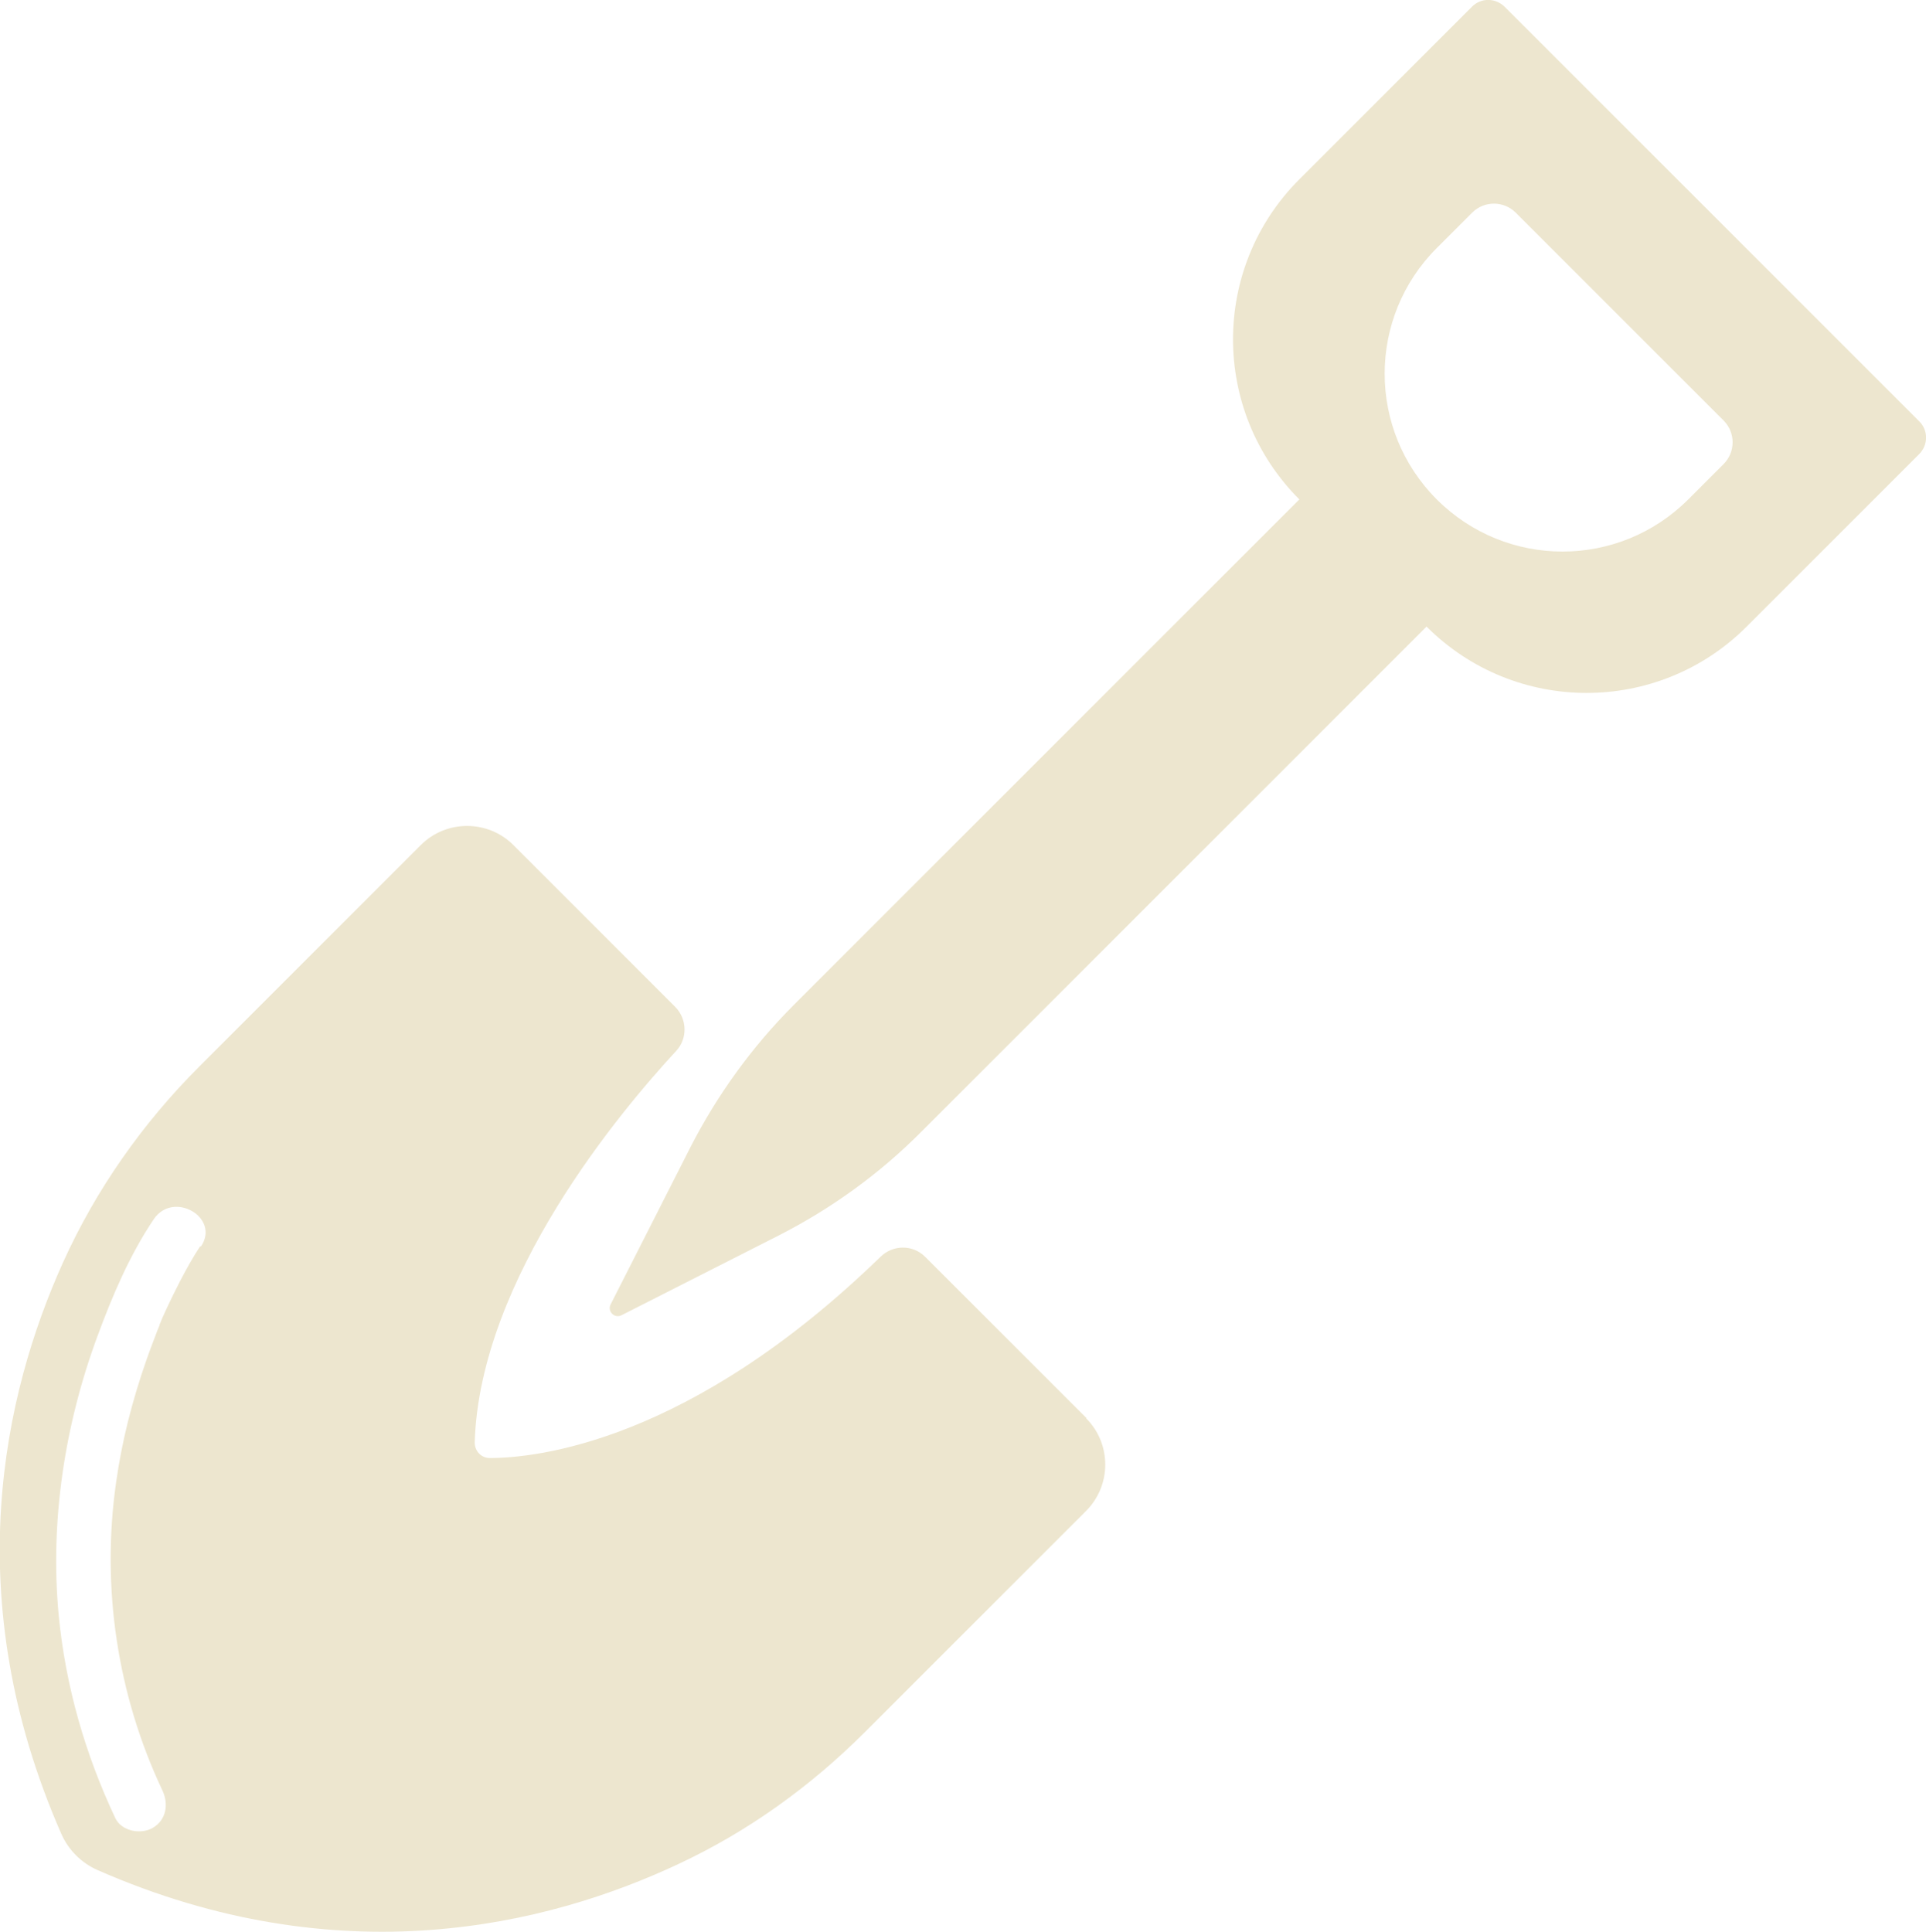
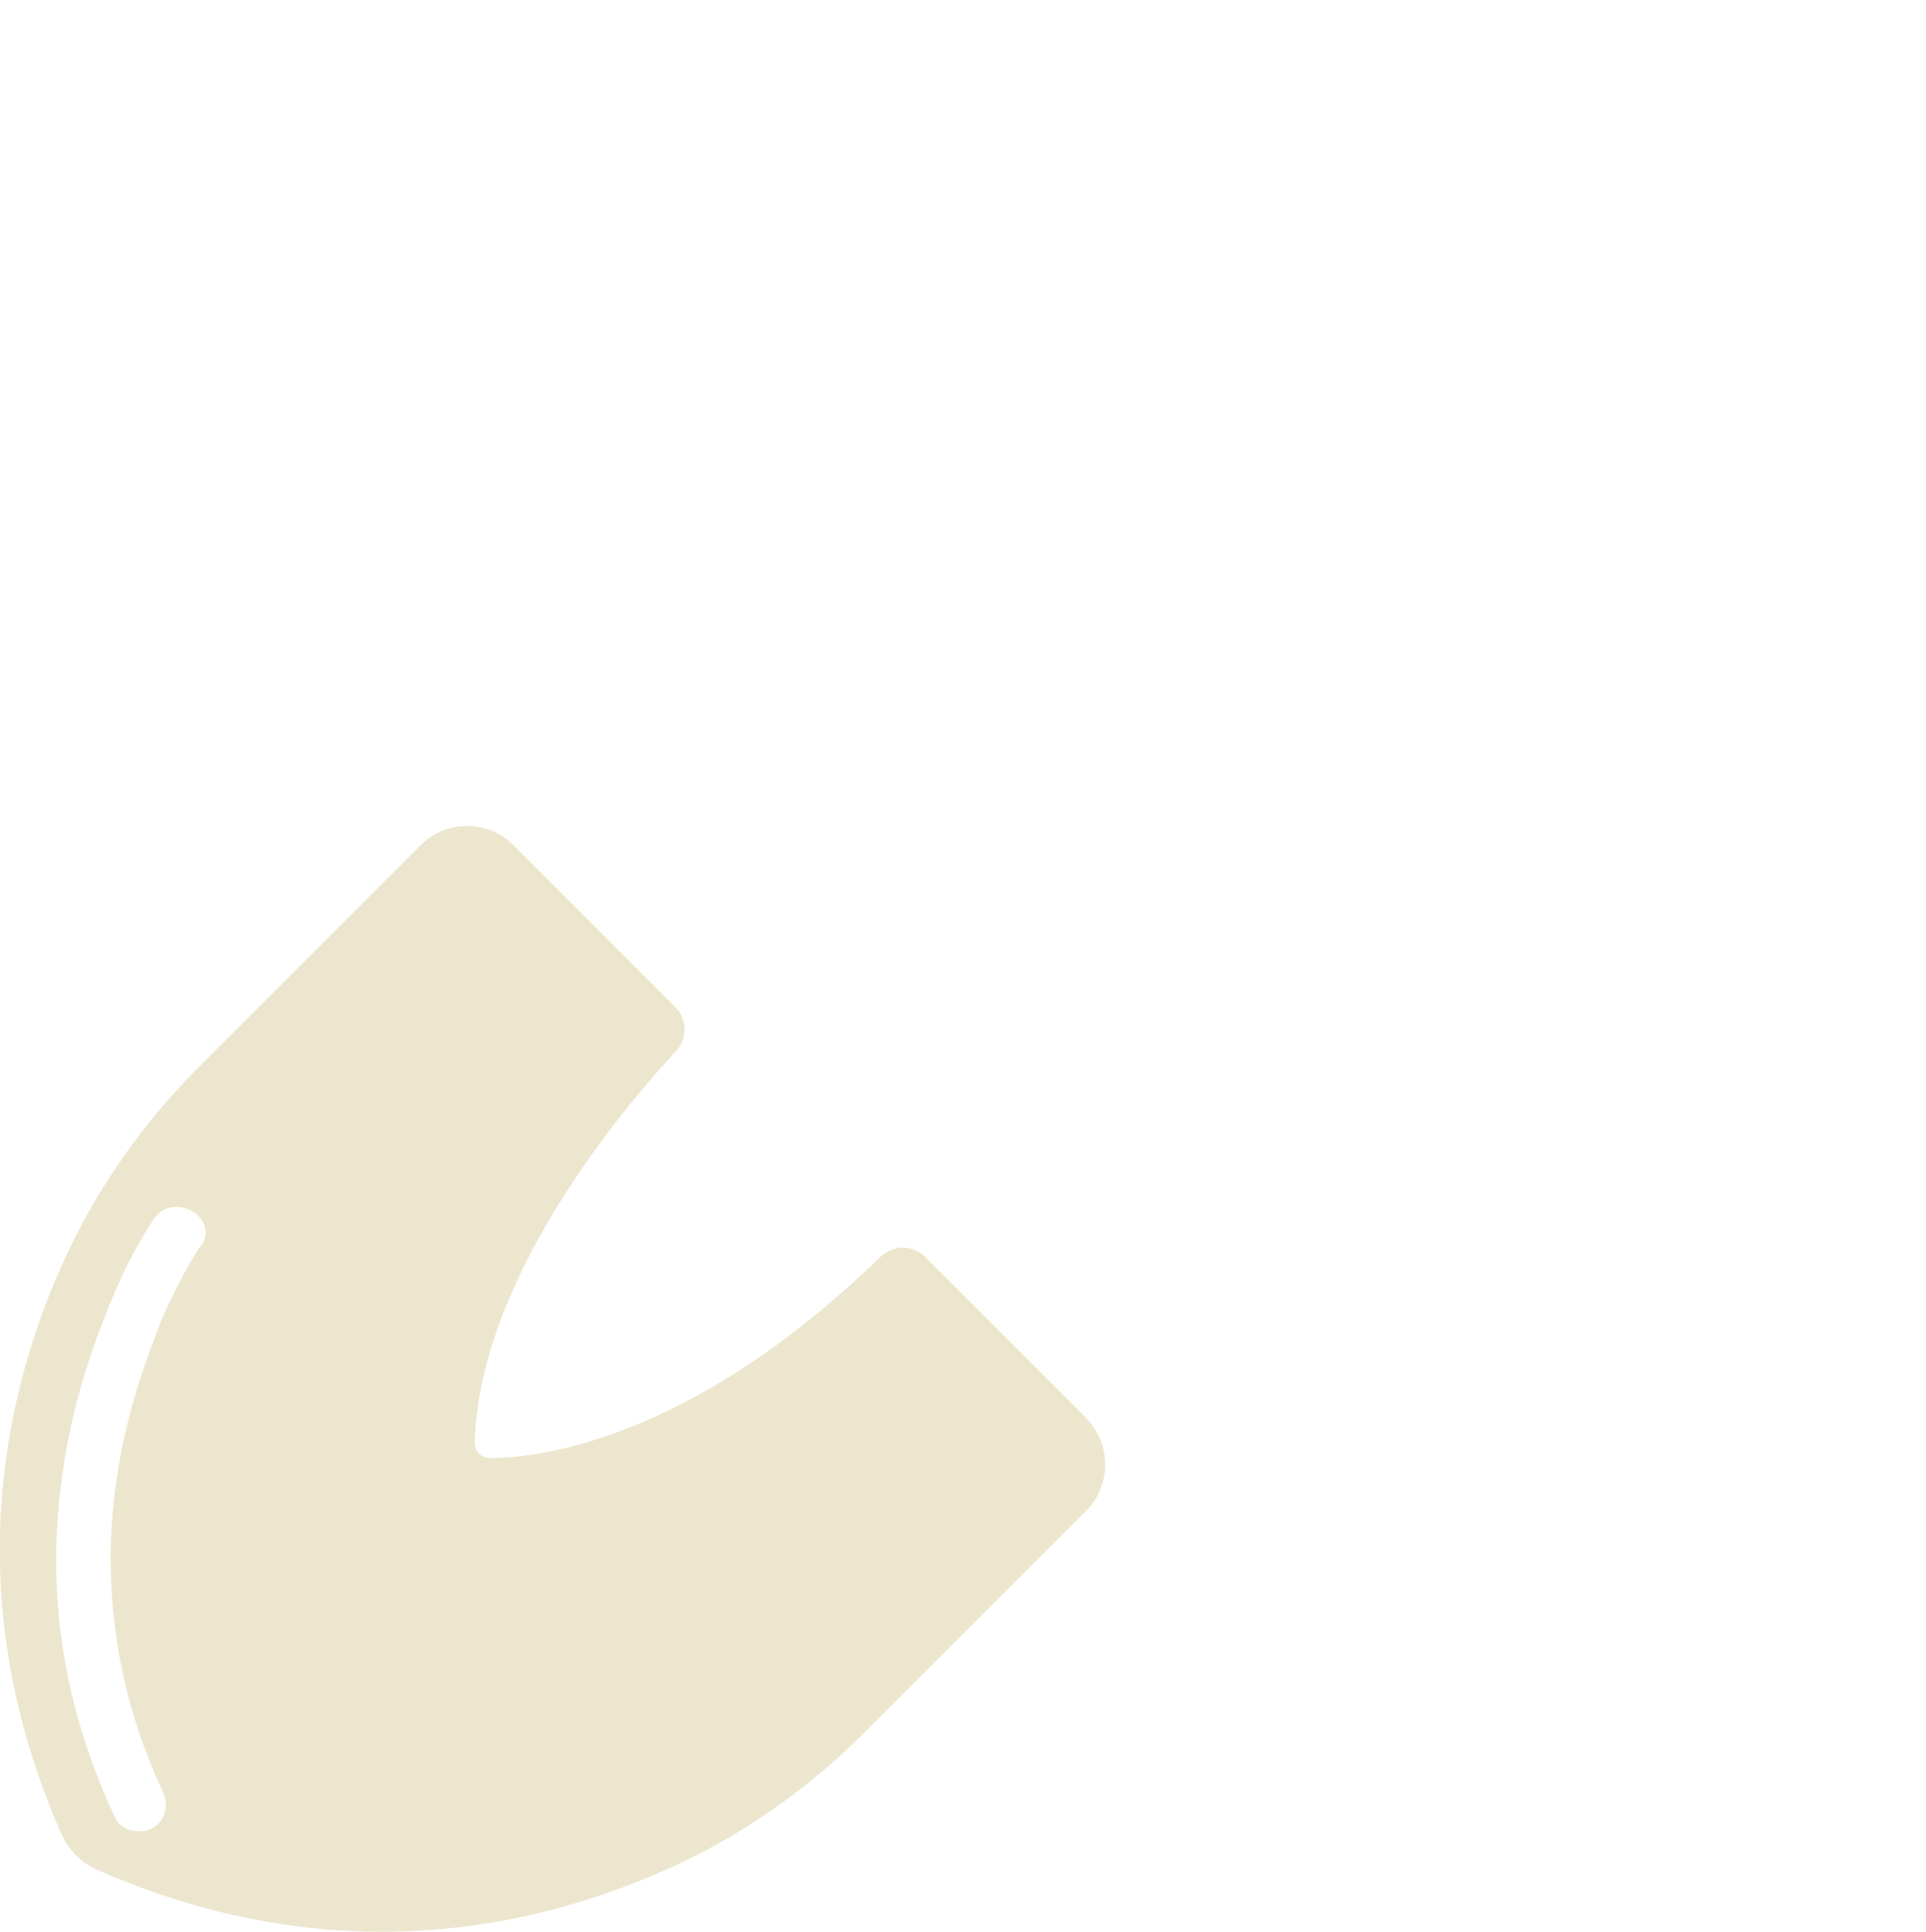
<svg xmlns="http://www.w3.org/2000/svg" id="Layer_1" data-name="Layer 1" width="73.15" height="73.38" viewBox="0 0 73.15 73.38">
-   <path d="m72.89,16L57.15.26c-.35-.35-.91-.35-1.25,0l-6.55,6.55c-3.36,3.36-3.36,8.8,0,12.16l-19.2,19.2c-1.59,1.59-2.91,3.42-3.93,5.41l-3.03,5.97c-.13.26.15.54.41.41l5.97-3.03c2-1.02,3.83-2.34,5.41-3.93l19.2-19.2c3.36,3.36,8.8,3.36,12.16,0l6.55-6.55c.35-.35.35-.91,0-1.25Zm-8.77,2.97c-2.64,2.64-6.91,2.64-9.55,0-2.64-2.64-2.64-6.91,0-9.55l1.34-1.34c.46-.46,1.2-.46,1.66,0l7.89,7.89c.46.46.46,1.2,0,1.66l-1.34,1.34Z" fill="#ede6cf" />
  <path d="m41.27,53.87l-6.13-6.13c-.47-.47-1.22-.47-1.7,0-7.25,7.04-13.06,7.64-14.84,7.64-.32,0-.57-.26-.57-.59.19-6.26,5.58-12.63,7.65-14.87.44-.47.42-1.21-.03-1.67l-6.15-6.15c-.97-.97-2.55-.97-3.52,0l-8.41,8.41c-2.16,2.16-3.93,4.68-5.18,7.45-2.24,4.97-4.01,12.7-.06,21.7.27.61.76,1.1,1.37,1.37,9.22,4.05,17.1,2.1,22.05-.22,2.64-1.23,5.03-2.95,7.09-5.01l8.41-8.41c.97-.97.97-2.55,0-3.52h0Zm-33.66-6.54c-.29.43-.54.89-.78,1.35-.23.45-.45.9-.66,1.37-.03.07-.06.15-.09.22-.01.02-.02.04-.02.05,0,0,0,0,0,.02-.06.14-.12.28-.17.43-.12.3-.23.61-.34.92-.52,1.49-.92,3.04-1.14,4.61-.57,3.98.04,8.07,1.76,11.71.24.51.15,1.12-.37,1.42-.45.26-1.18.13-1.42-.37-1.15-2.44-1.89-5.02-2.15-7.7-.34-3.58.23-7.26,1.48-10.63.56-1.52,1.22-3.07,2.13-4.42.74-1.1,2.54-.07,1.79,1.04Z" fill="#ede6cf" />
</svg>